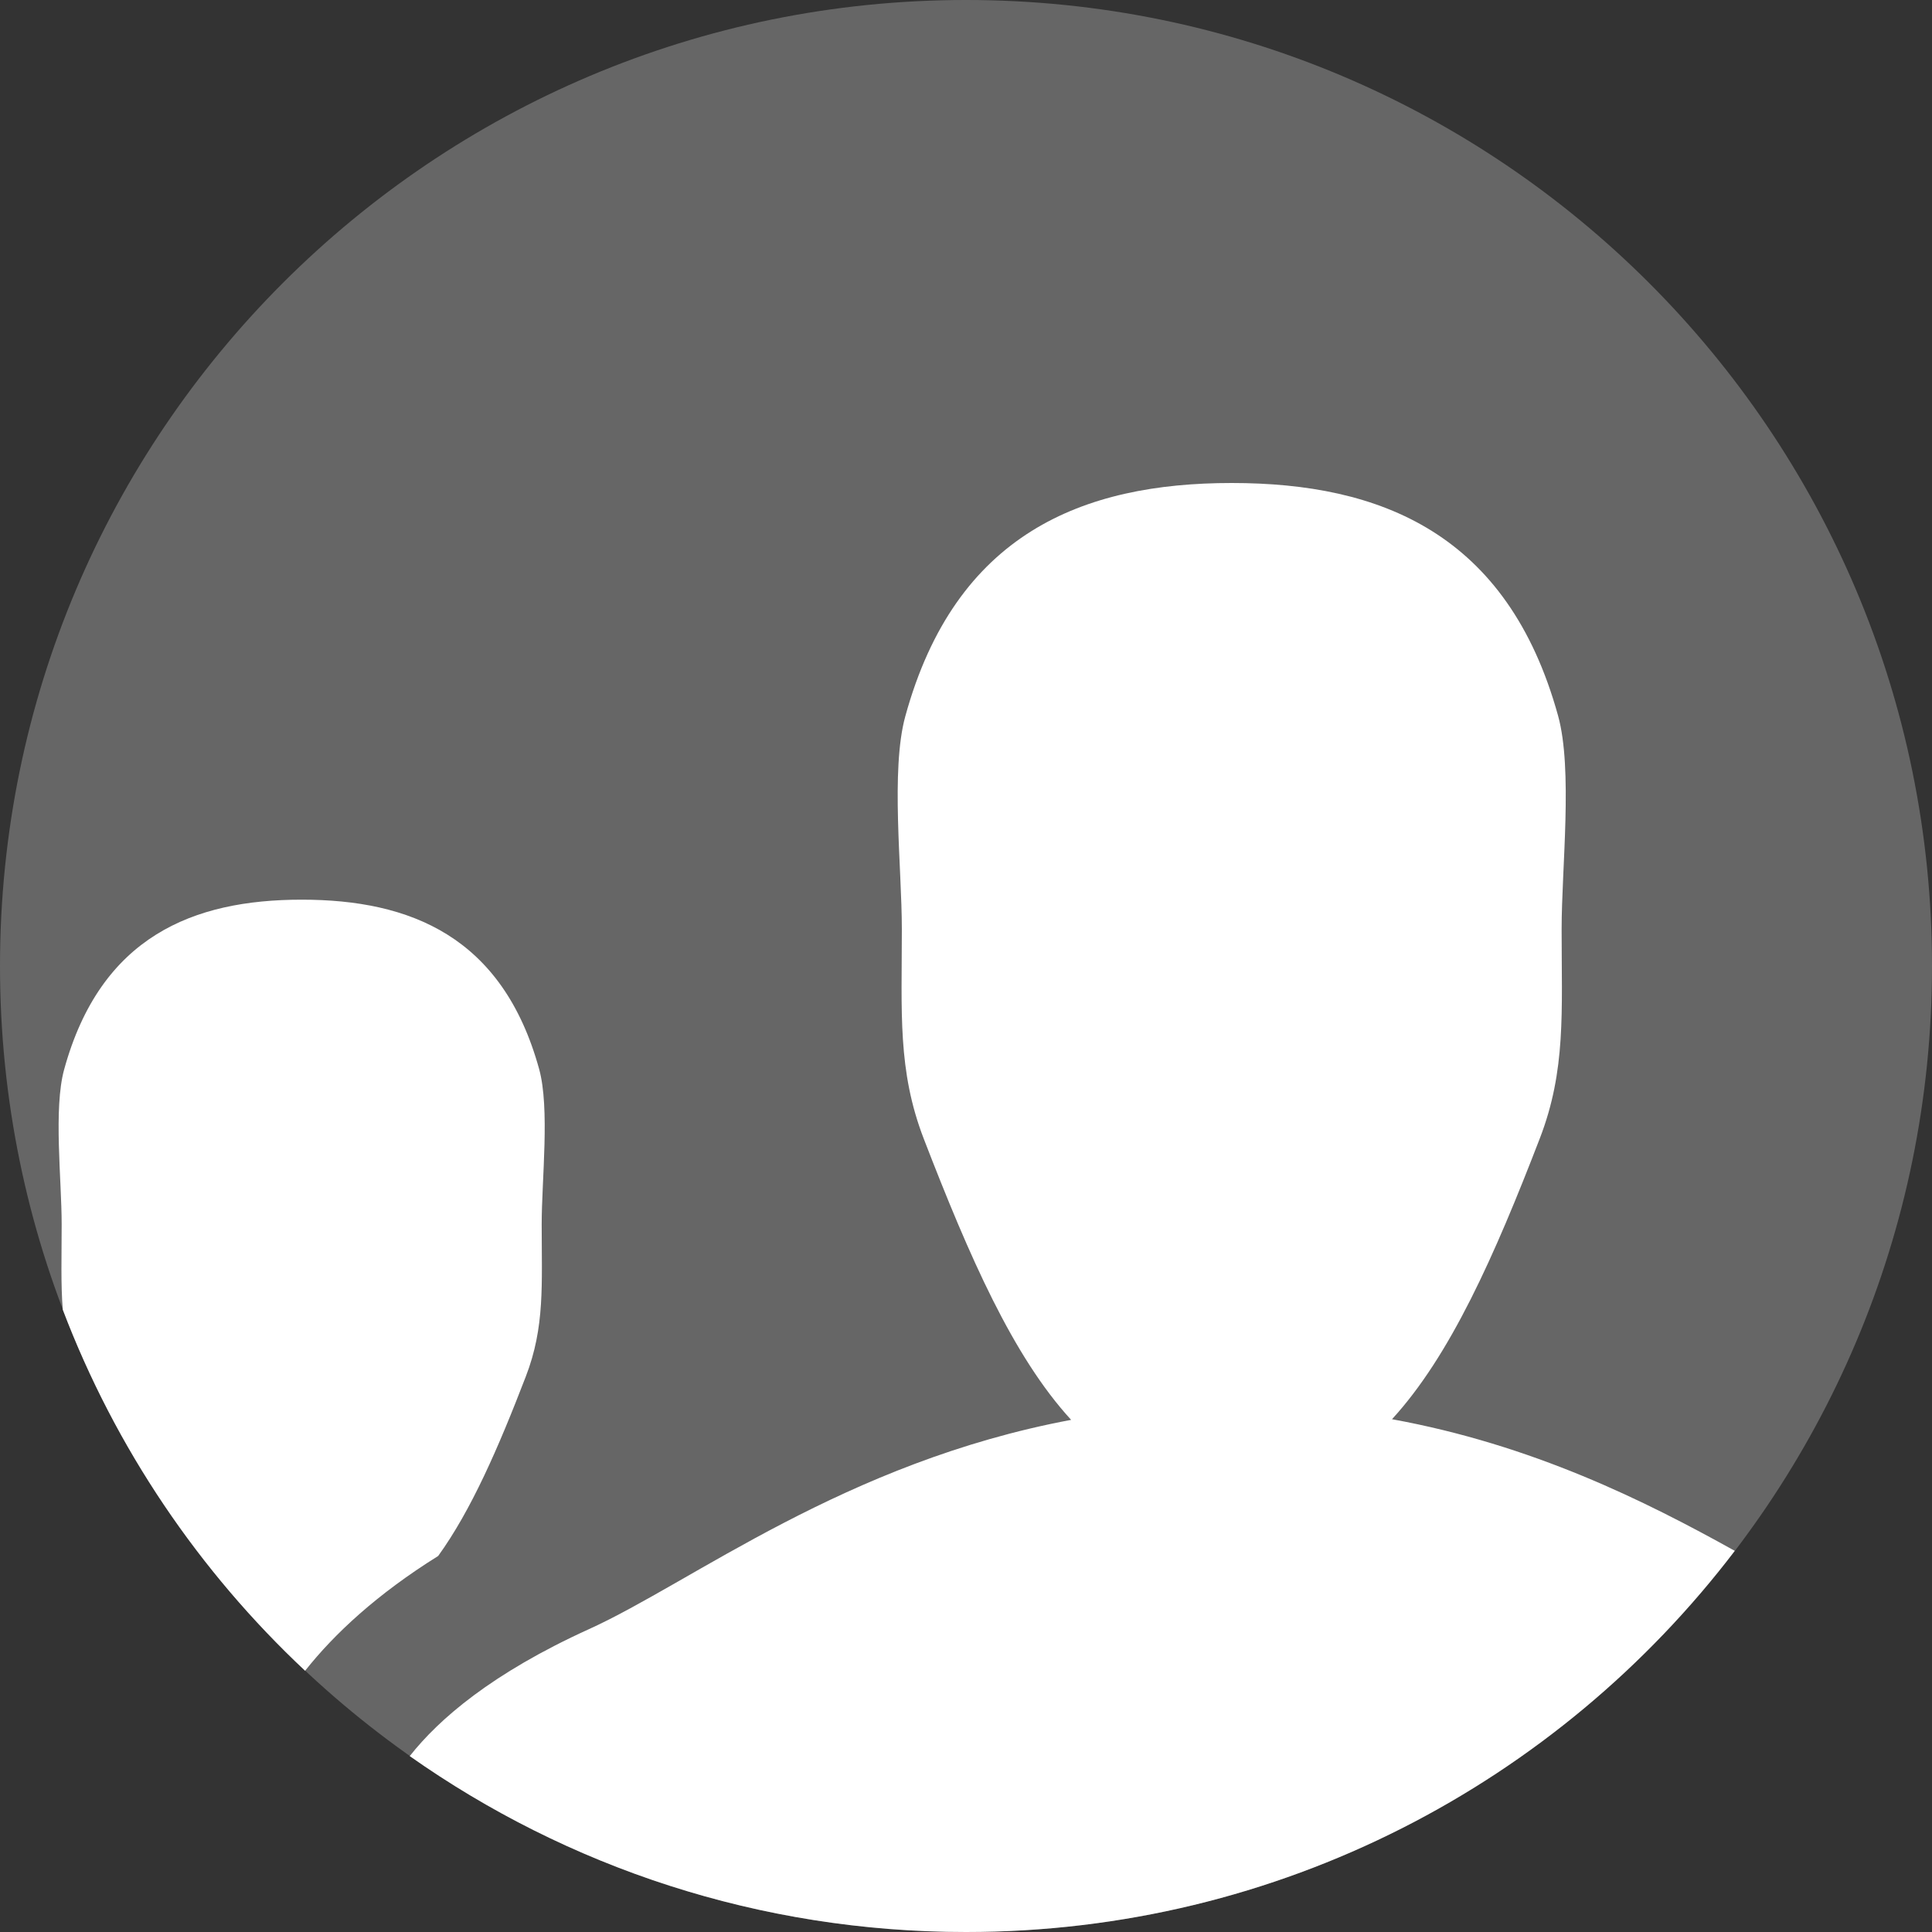
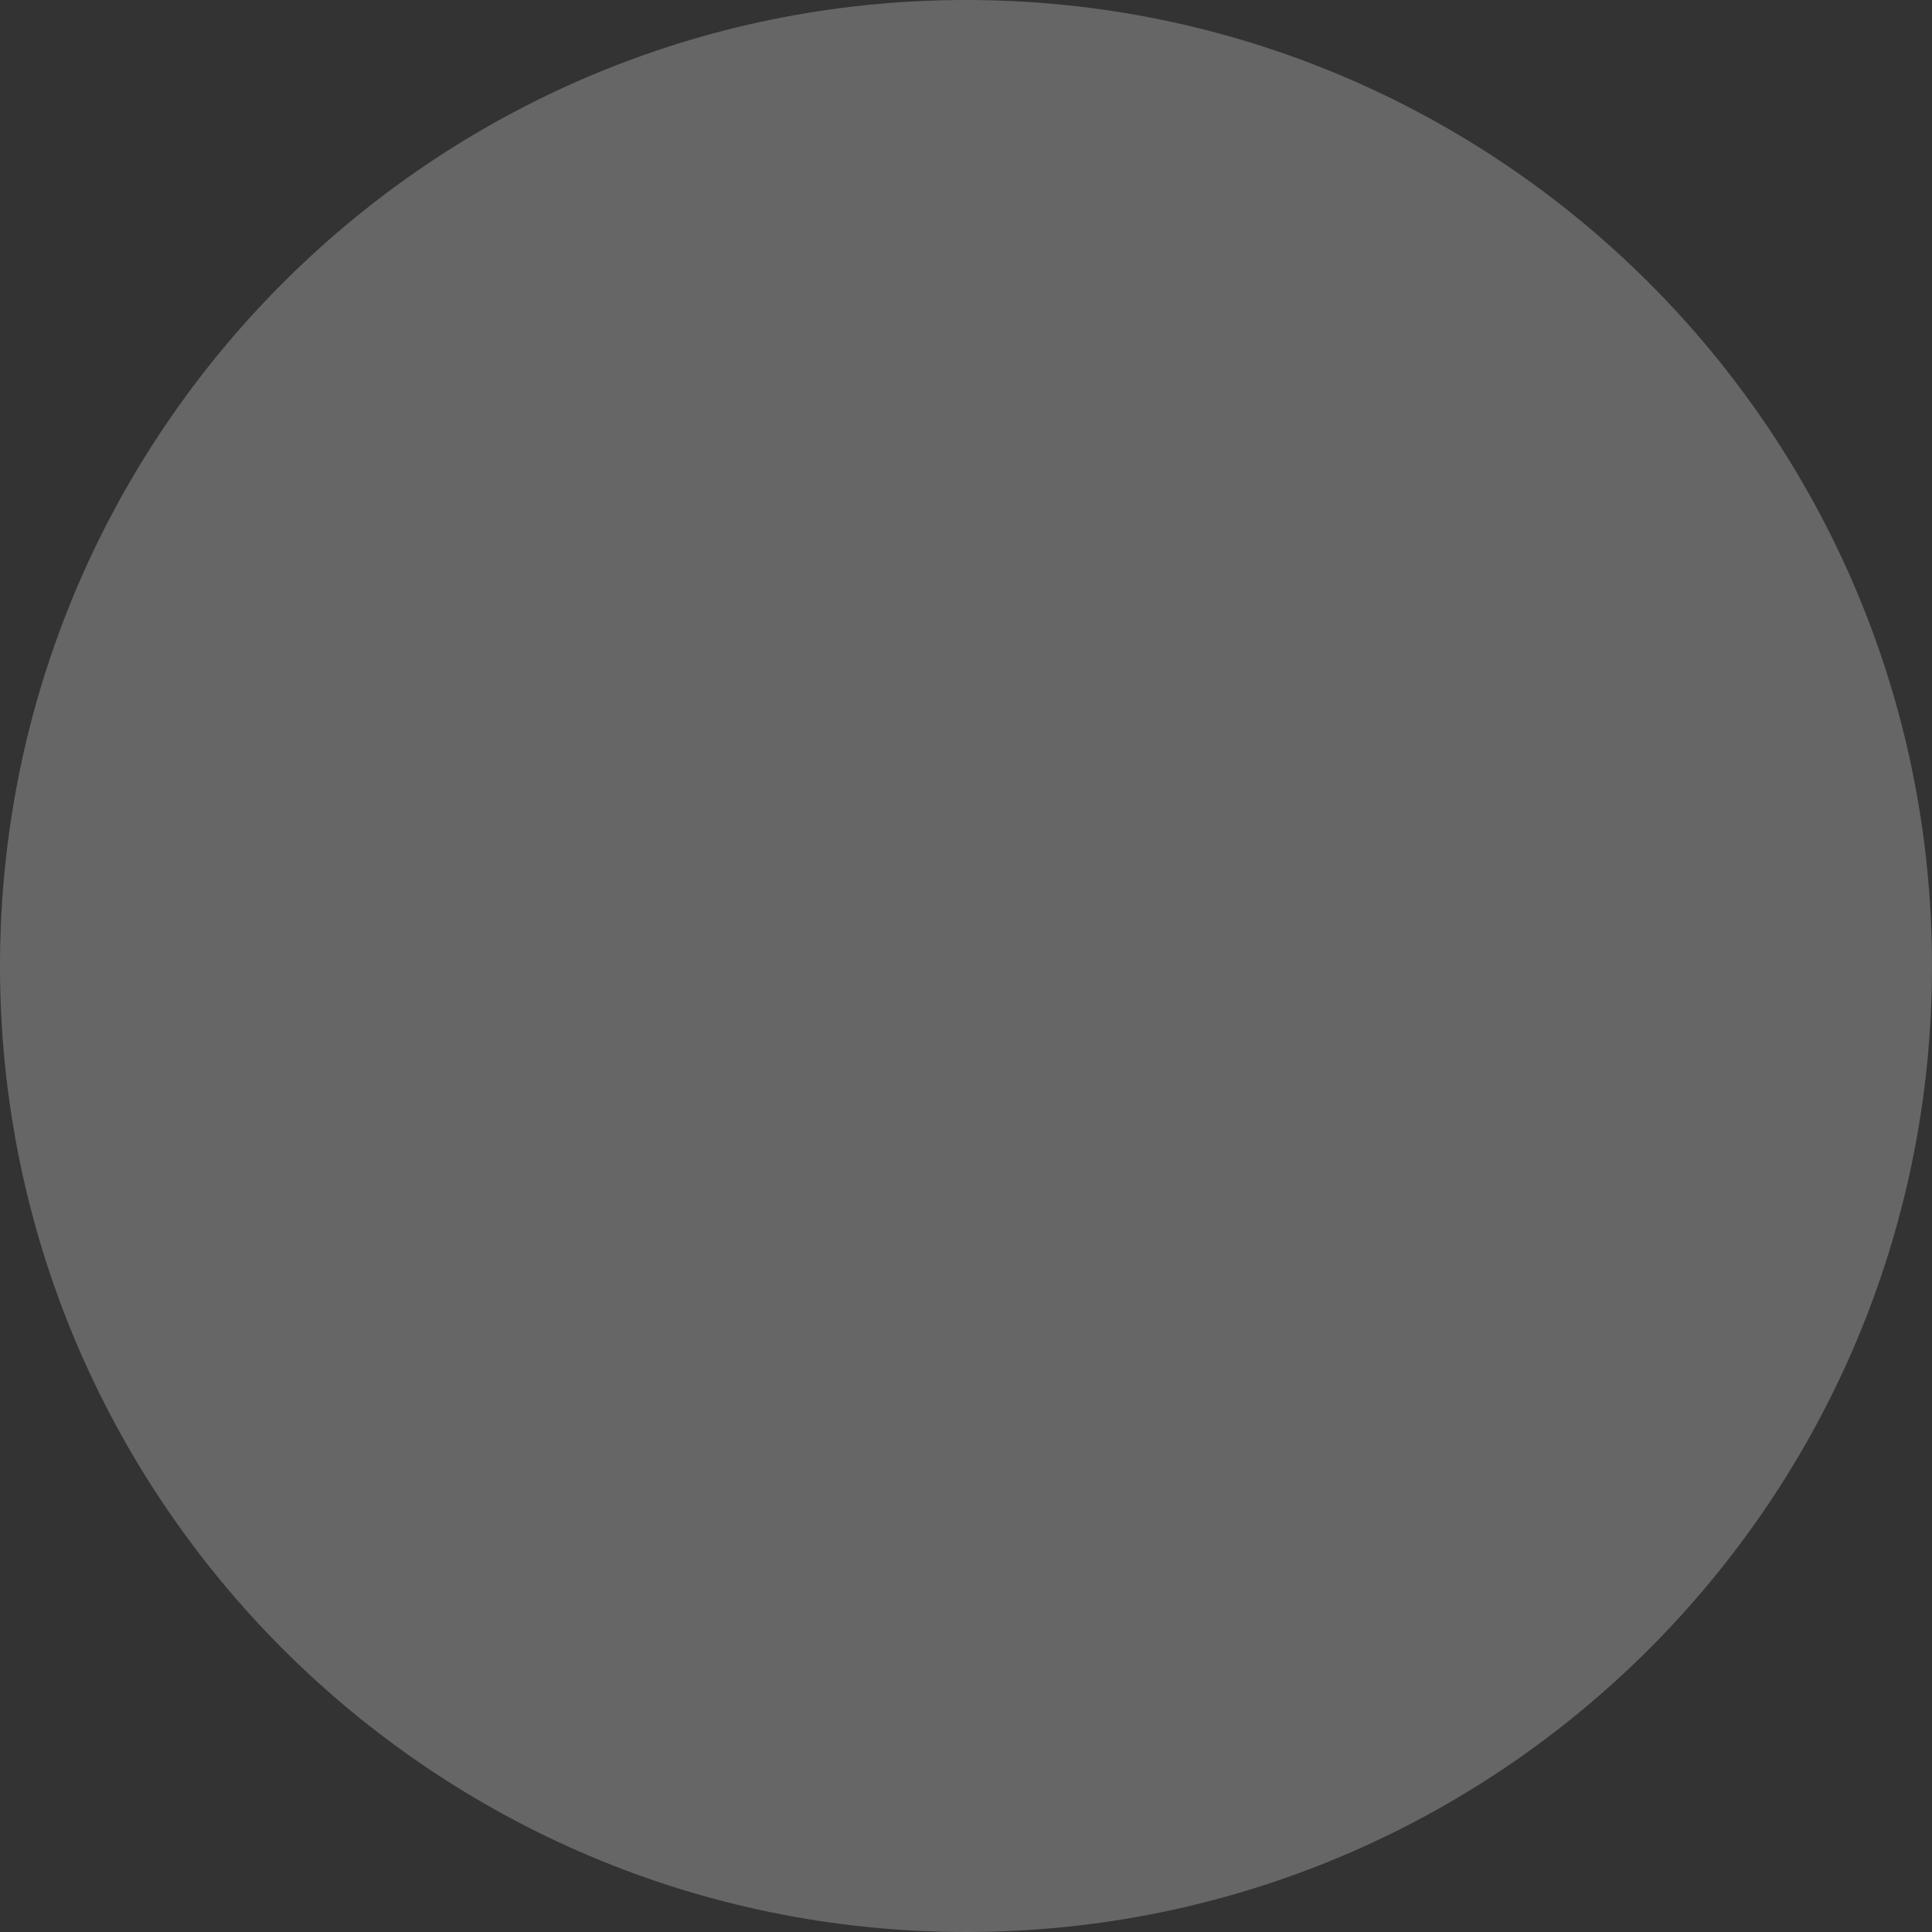
<svg xmlns="http://www.w3.org/2000/svg" viewBox="0 0 24 24" version="1.1" xml:space="preserve" x="0px" y="0px" width="24px" height="24px">
  <rect x="0" y="0" width="24" height="24" fill="#333333" stroke="none" />
  <g>
    <path opacity="0.251" d="M 0 12 C 0 5.372 5.372 0 12 0 C 18.627 0 24 5.372 24 12 C 24 18.628 18.627 24 12 24 C 5.372 24 0 18.628 0 12 Z" fill="#ffffff" />
-     <path d="M 0.78 16.27 C 1.434 17.99 2.472 19.519 3.79 20.755 C 4.154 20.295 4.682 19.804 5.443 19.329 C 5.852 18.763 6.189 17.991 6.532 17.099 C 6.77 16.483 6.729 15.957 6.729 15.209 C 6.729 14.655 6.832 13.767 6.697 13.279 C 6.242 11.631 5.094 11.176 3.747 11.176 C 2.401 11.176 1.251 11.633 0.797 13.285 C 0.663 13.771 0.766 14.657 0.766 15.209 C 0.766 15.609 0.754 15.948 0.78 16.27 ZM 21.55 19.265 C 20.433 18.643 19.038 17.948 17.292 17.63 C 18.016 16.84 18.564 15.605 19.128 14.142 C 19.455 13.294 19.399 12.571 19.399 11.542 C 19.399 10.781 19.54 9.561 19.355 8.891 C 18.729 6.625 17.151 6 15.301 6 C 13.45 6 11.869 6.628 11.246 8.898 C 11.062 9.566 11.203 10.784 11.203 11.542 C 11.203 12.574 11.148 13.298 11.476 14.148 C 12.044 15.618 12.584 16.851 13.306 17.638 C 10.496 18.164 8.597 19.657 7.316 20.238 C 6.112 20.785 5.452 21.355 5.09 21.815 C 7.044 23.192 9.428 24 12 24 C 15.897 24 19.358 22.143 21.55 19.265 Z" fill="#ffffff" />
  </g>
</svg>